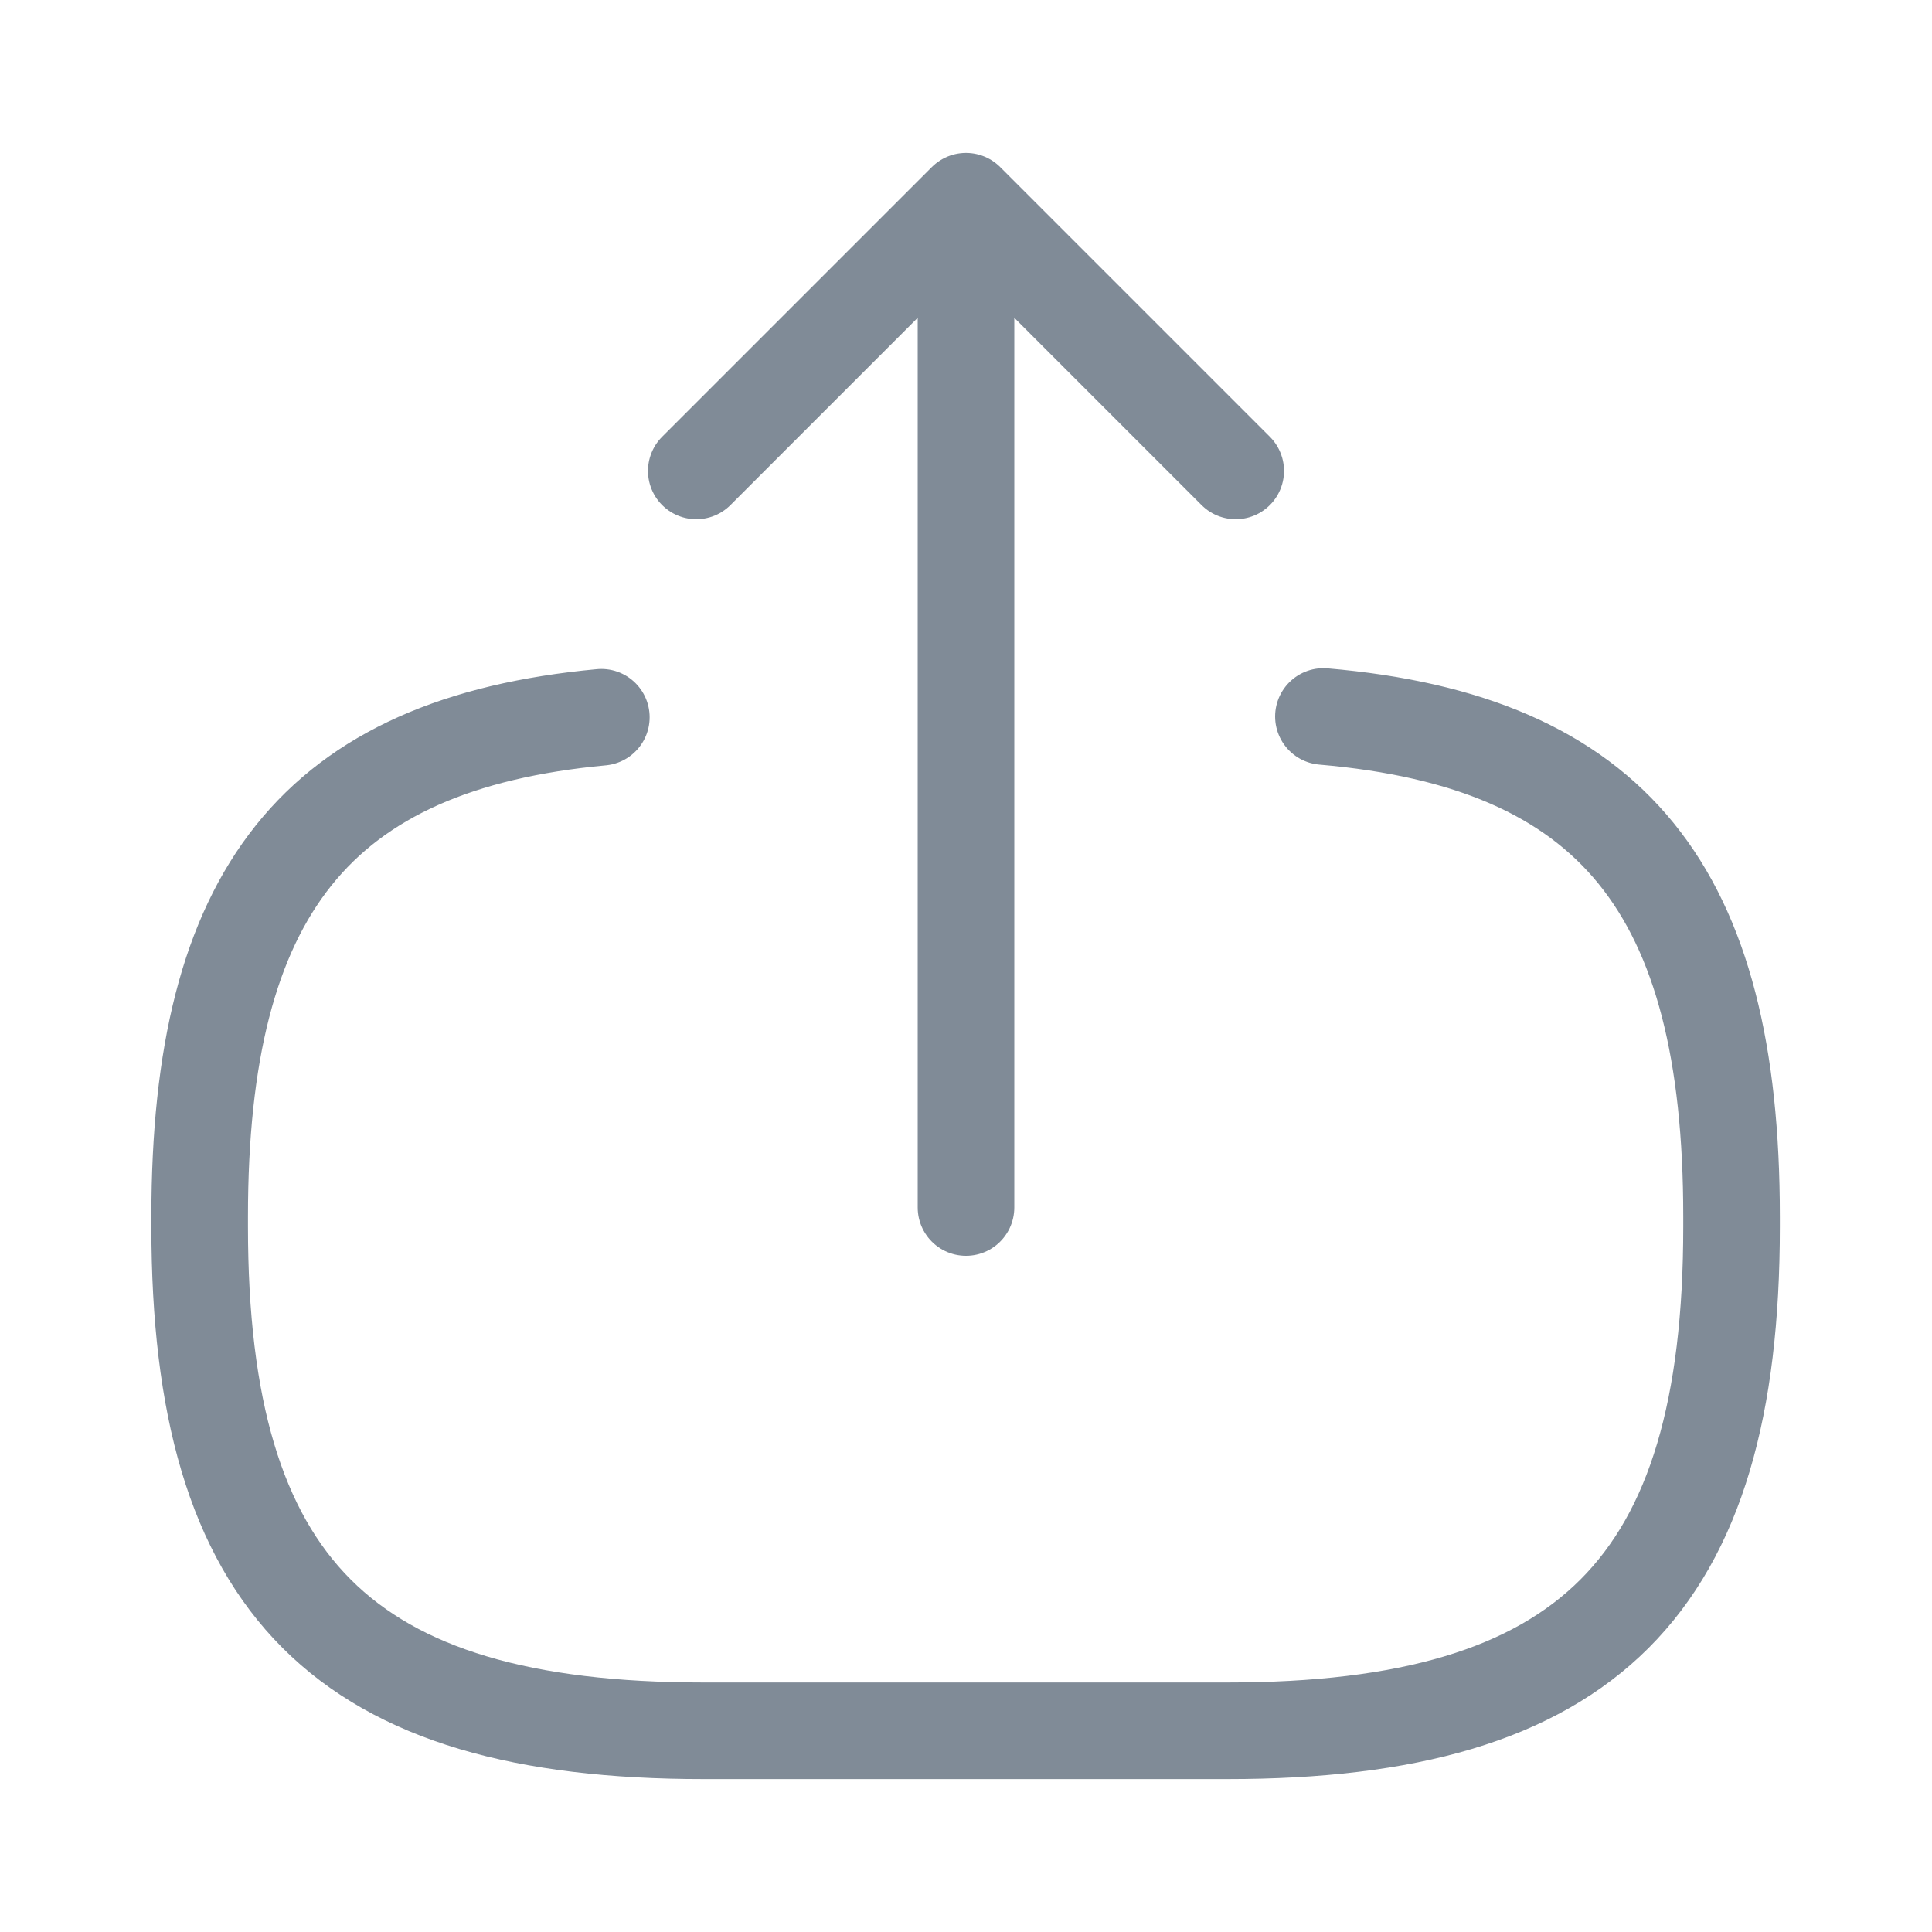
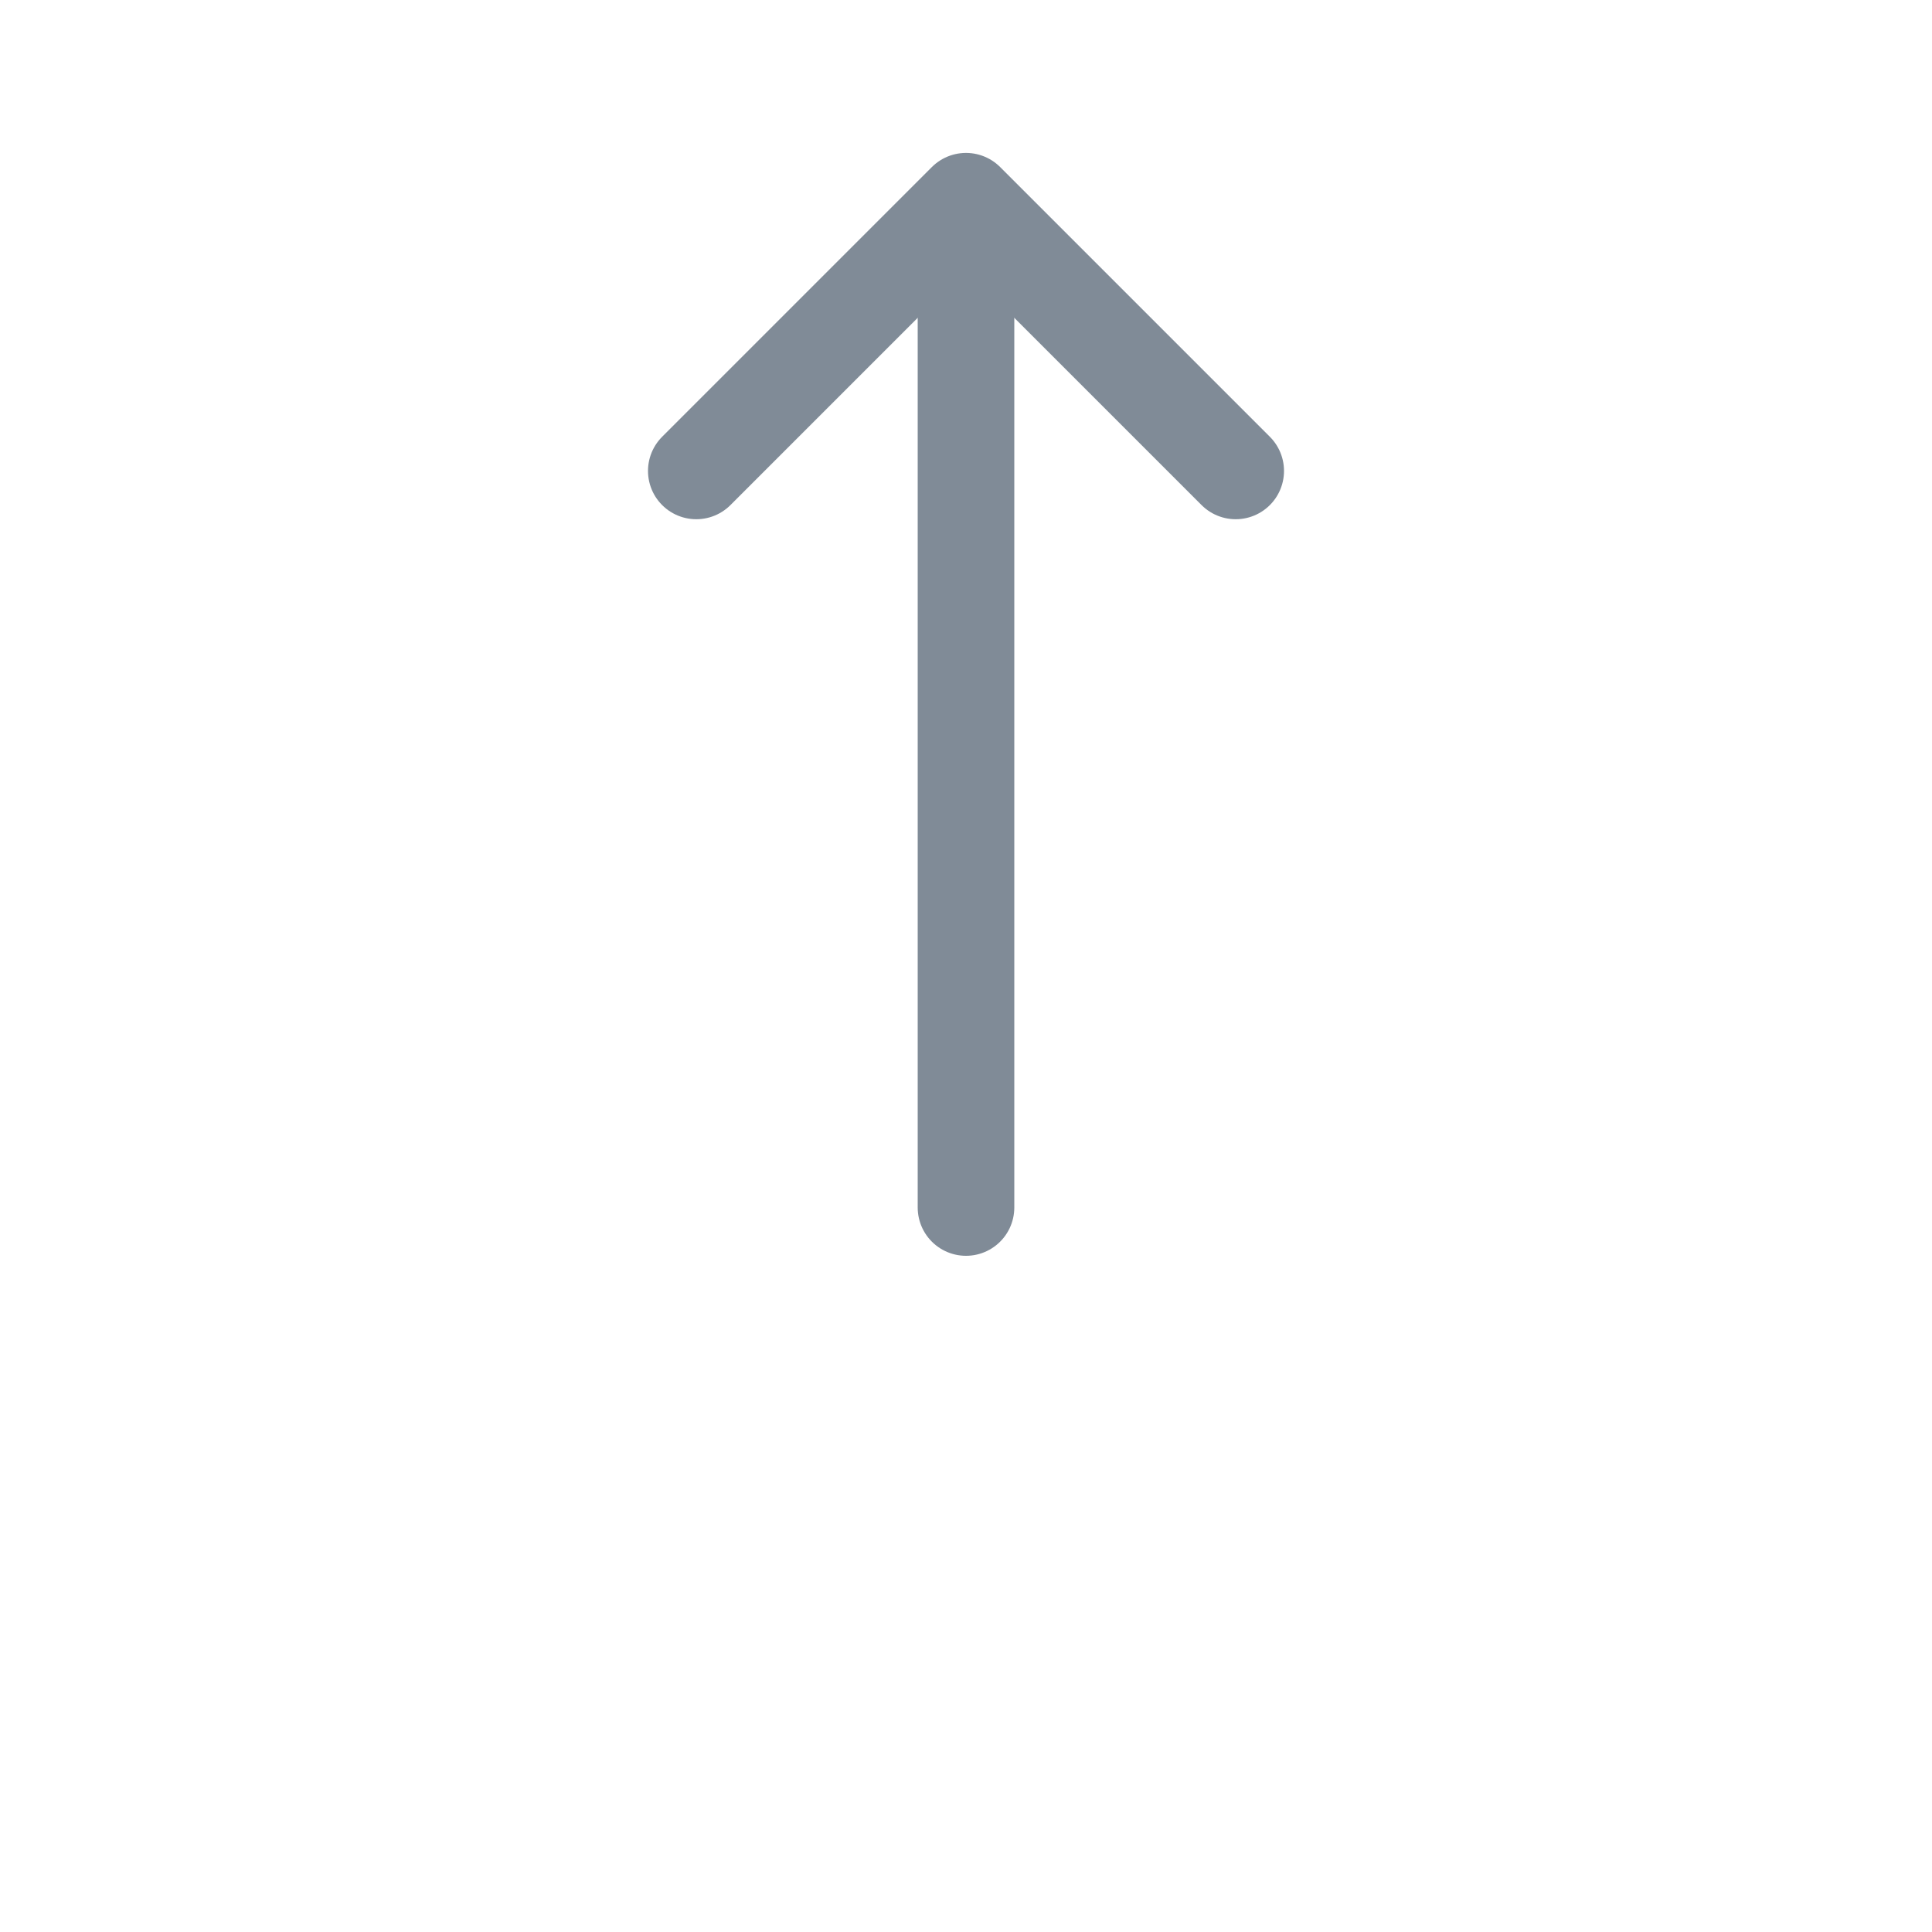
<svg xmlns="http://www.w3.org/2000/svg" width="20" height="20" viewBox="0 0 20 20" fill="none">
  <g id="Upload">
    <g id="vuesax/linear/export">
      <g id="export">
-         <path id="Vector" d="M13.7 7.417C16.7 7.675 17.925 9.217 17.925 12.592V12.7C17.925 16.425 16.433 17.917 12.708 17.917H7.283C3.558 17.917 2.067 16.425 2.067 12.7V12.592C2.067 9.242 3.275 7.7 6.225 7.425" stroke="#808B97" stroke-linecap="round" stroke-linejoin="round" />
        <path id="Line" d="M10 12.5V3.017" stroke="#808B97" stroke-linecap="round" stroke-linejoin="round" />
        <path id="Vector_2" d="M12.792 4.875L10 2.083L7.208 4.875" stroke="#808B97" stroke-linecap="round" stroke-linejoin="round" />
      </g>
    </g>
  </g>
</svg>